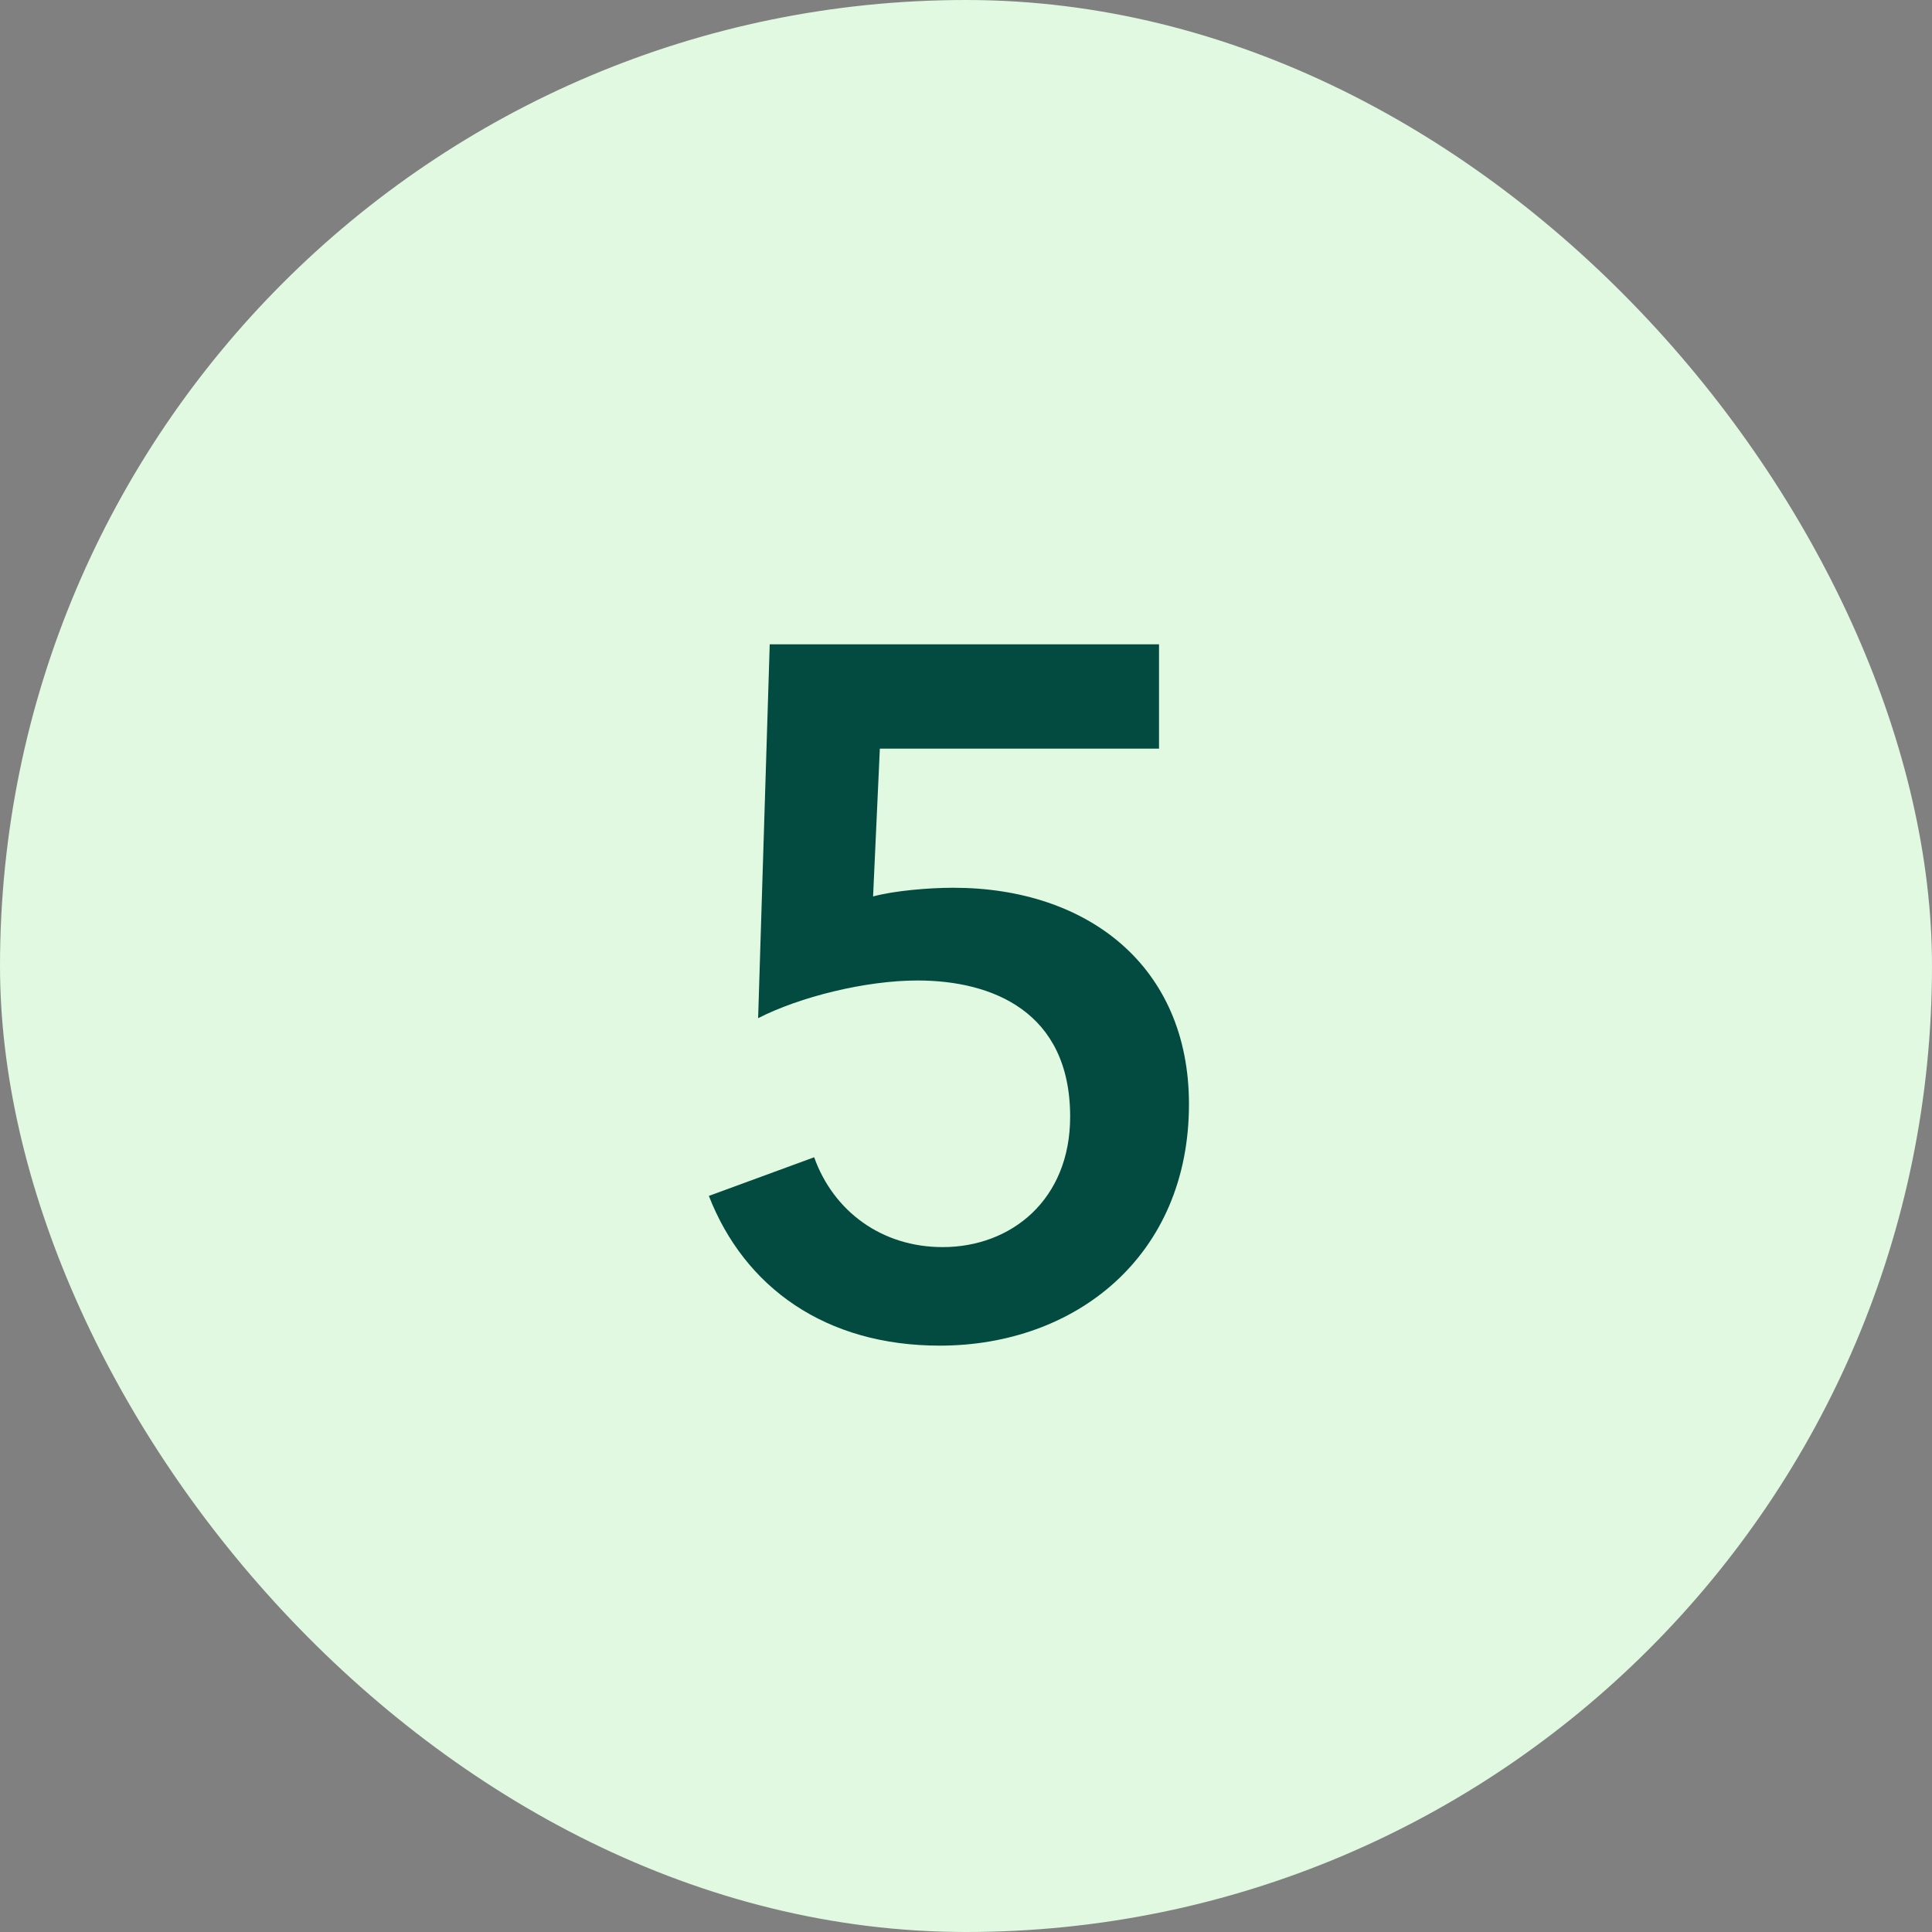
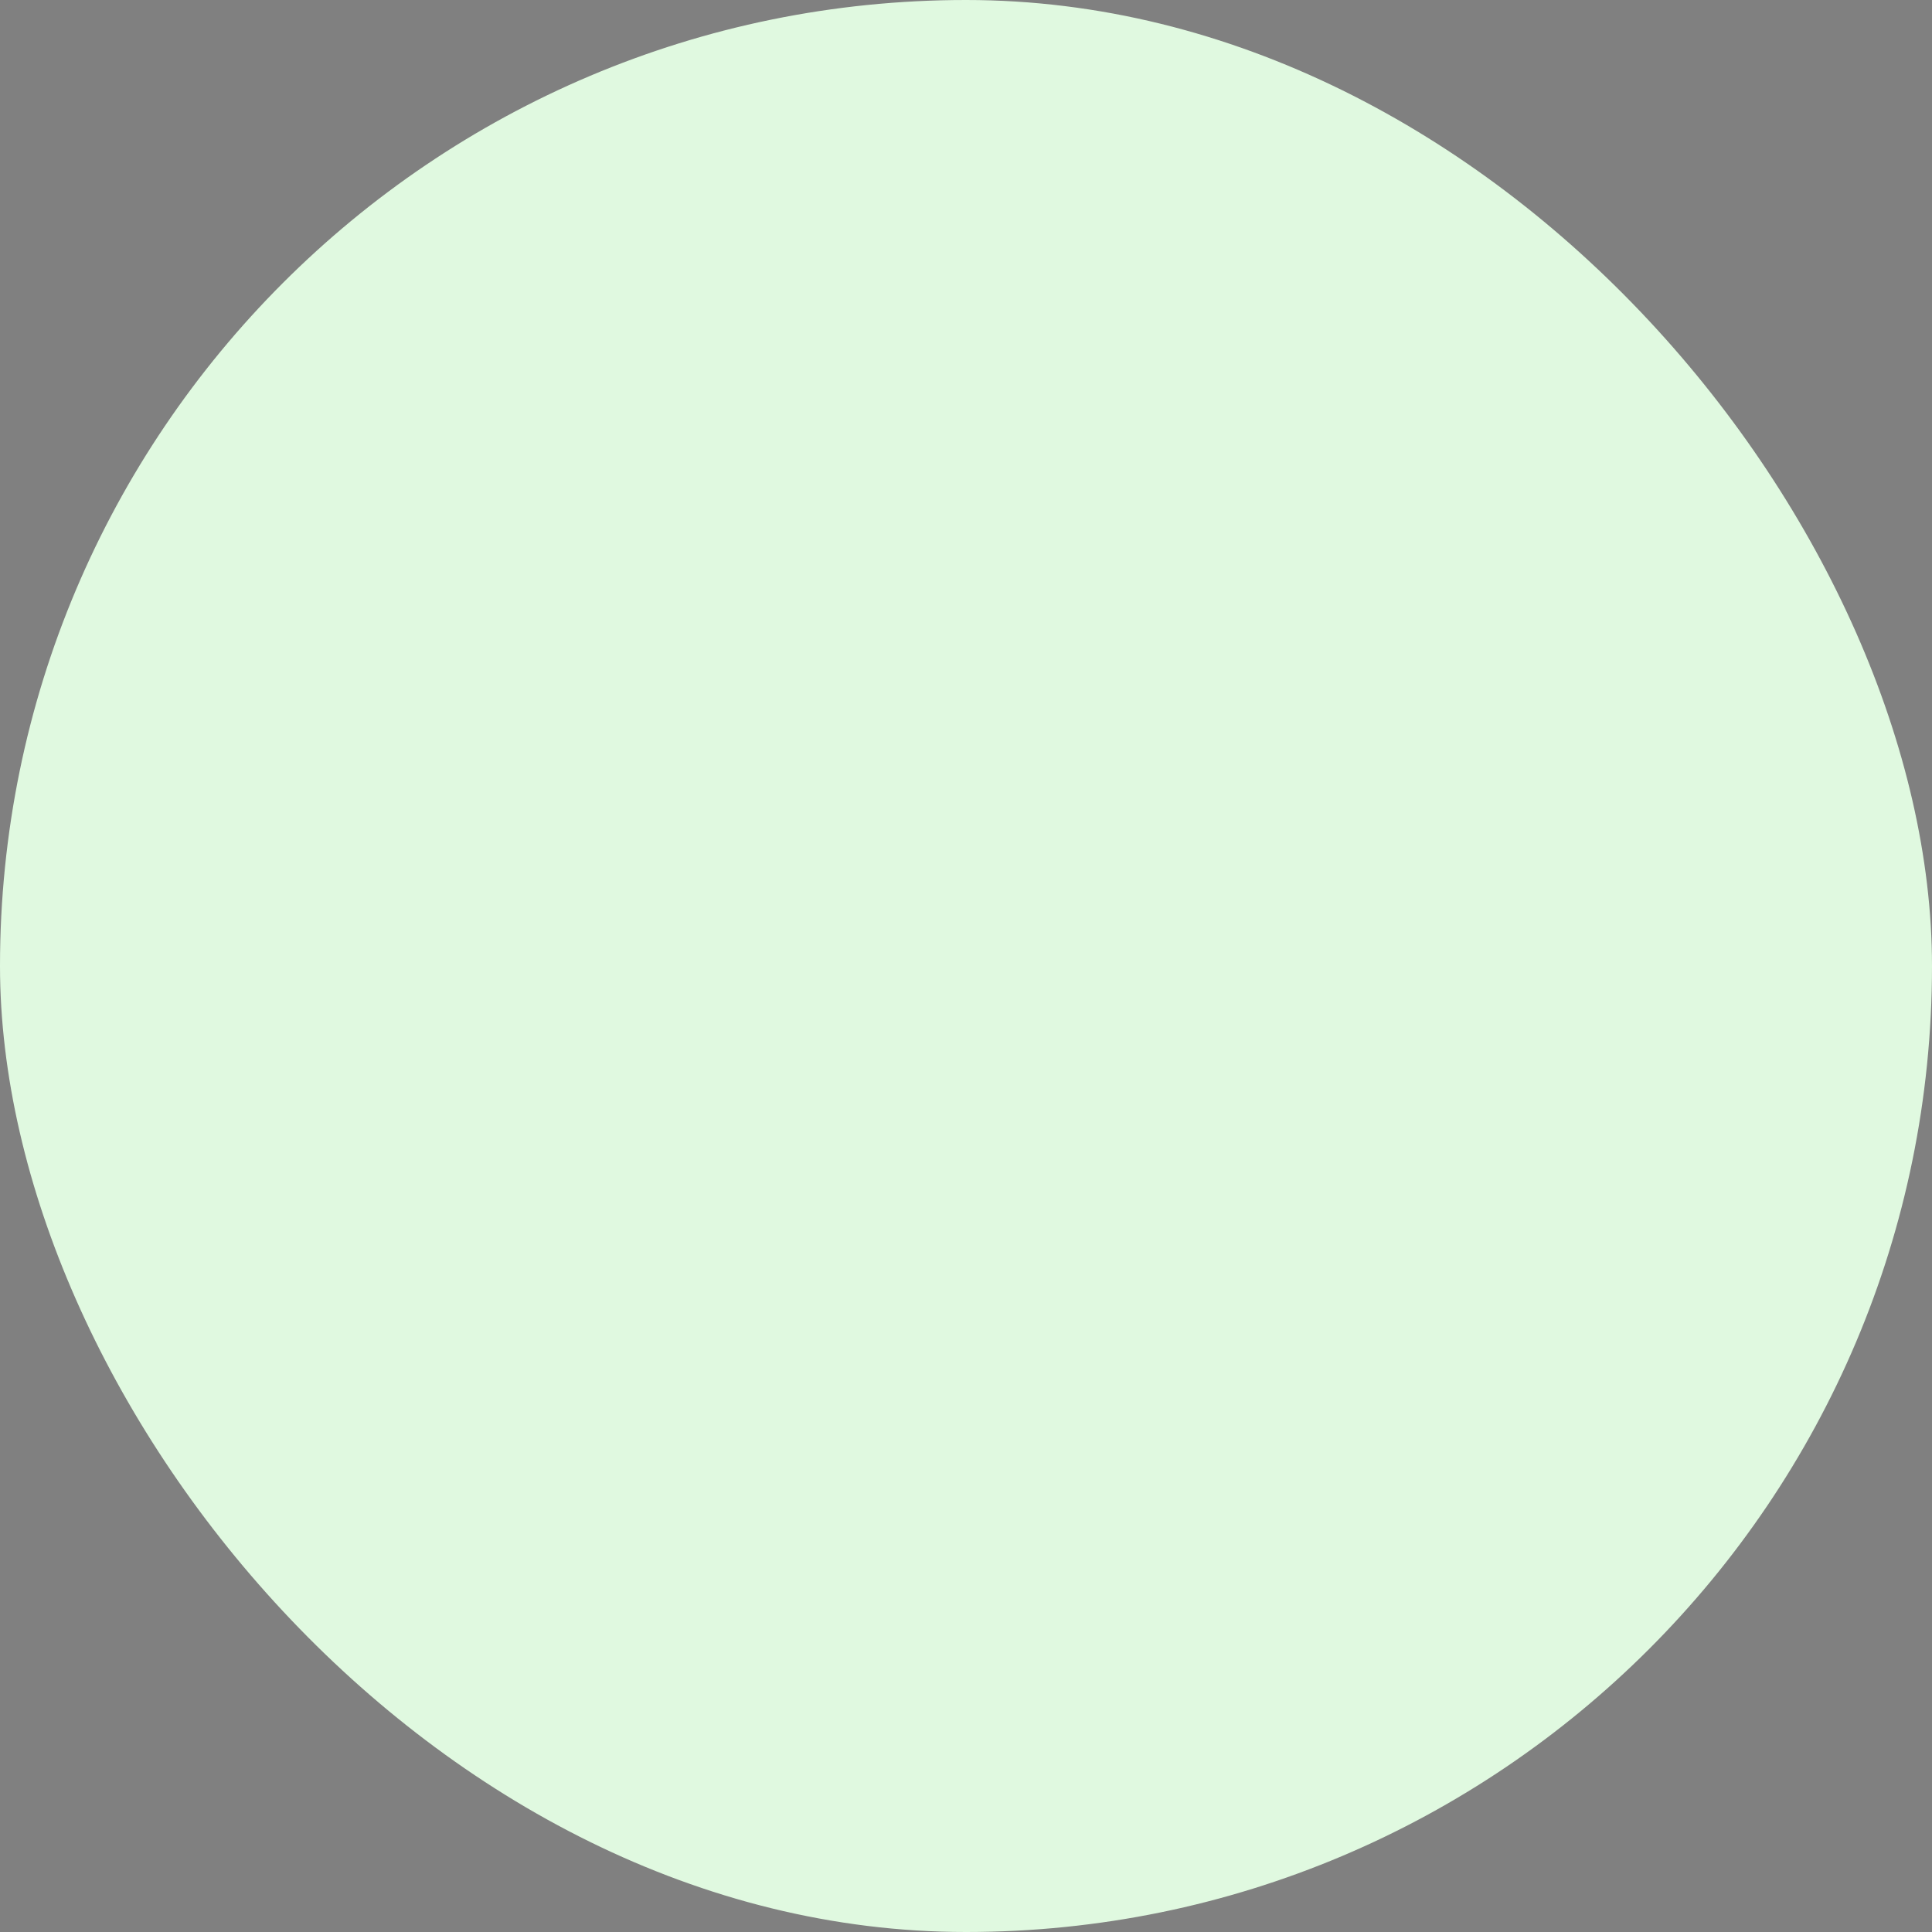
<svg xmlns="http://www.w3.org/2000/svg" width="64" height="64" viewBox="0 0 64 64" fill="none">
  <rect x="0" y="0" width="64" height="64" fill="#808080" stroke="none" />
  <rect width="64" height="64" rx="32" fill="#E0F9E0" />
-   <path d="M38.394 21.344H25.498L25.114 33.728C26.49 33.024 28.666 32.48 30.394 32.48C32.858 32.48 35.45 33.504 35.45 36.992C35.45 39.744 33.498 41.312 31.226 41.312C29.21 41.312 27.61 40.128 26.97 38.336L23.482 39.616C24.666 42.656 27.354 44.576 31.13 44.576C35.642 44.576 39.386 41.6 39.386 36.576C39.386 32 36.026 29.408 31.578 29.408C30.778 29.408 29.626 29.504 28.922 29.696L29.146 24.8H38.394V21.344Z" fill="#034A41" />
</svg>